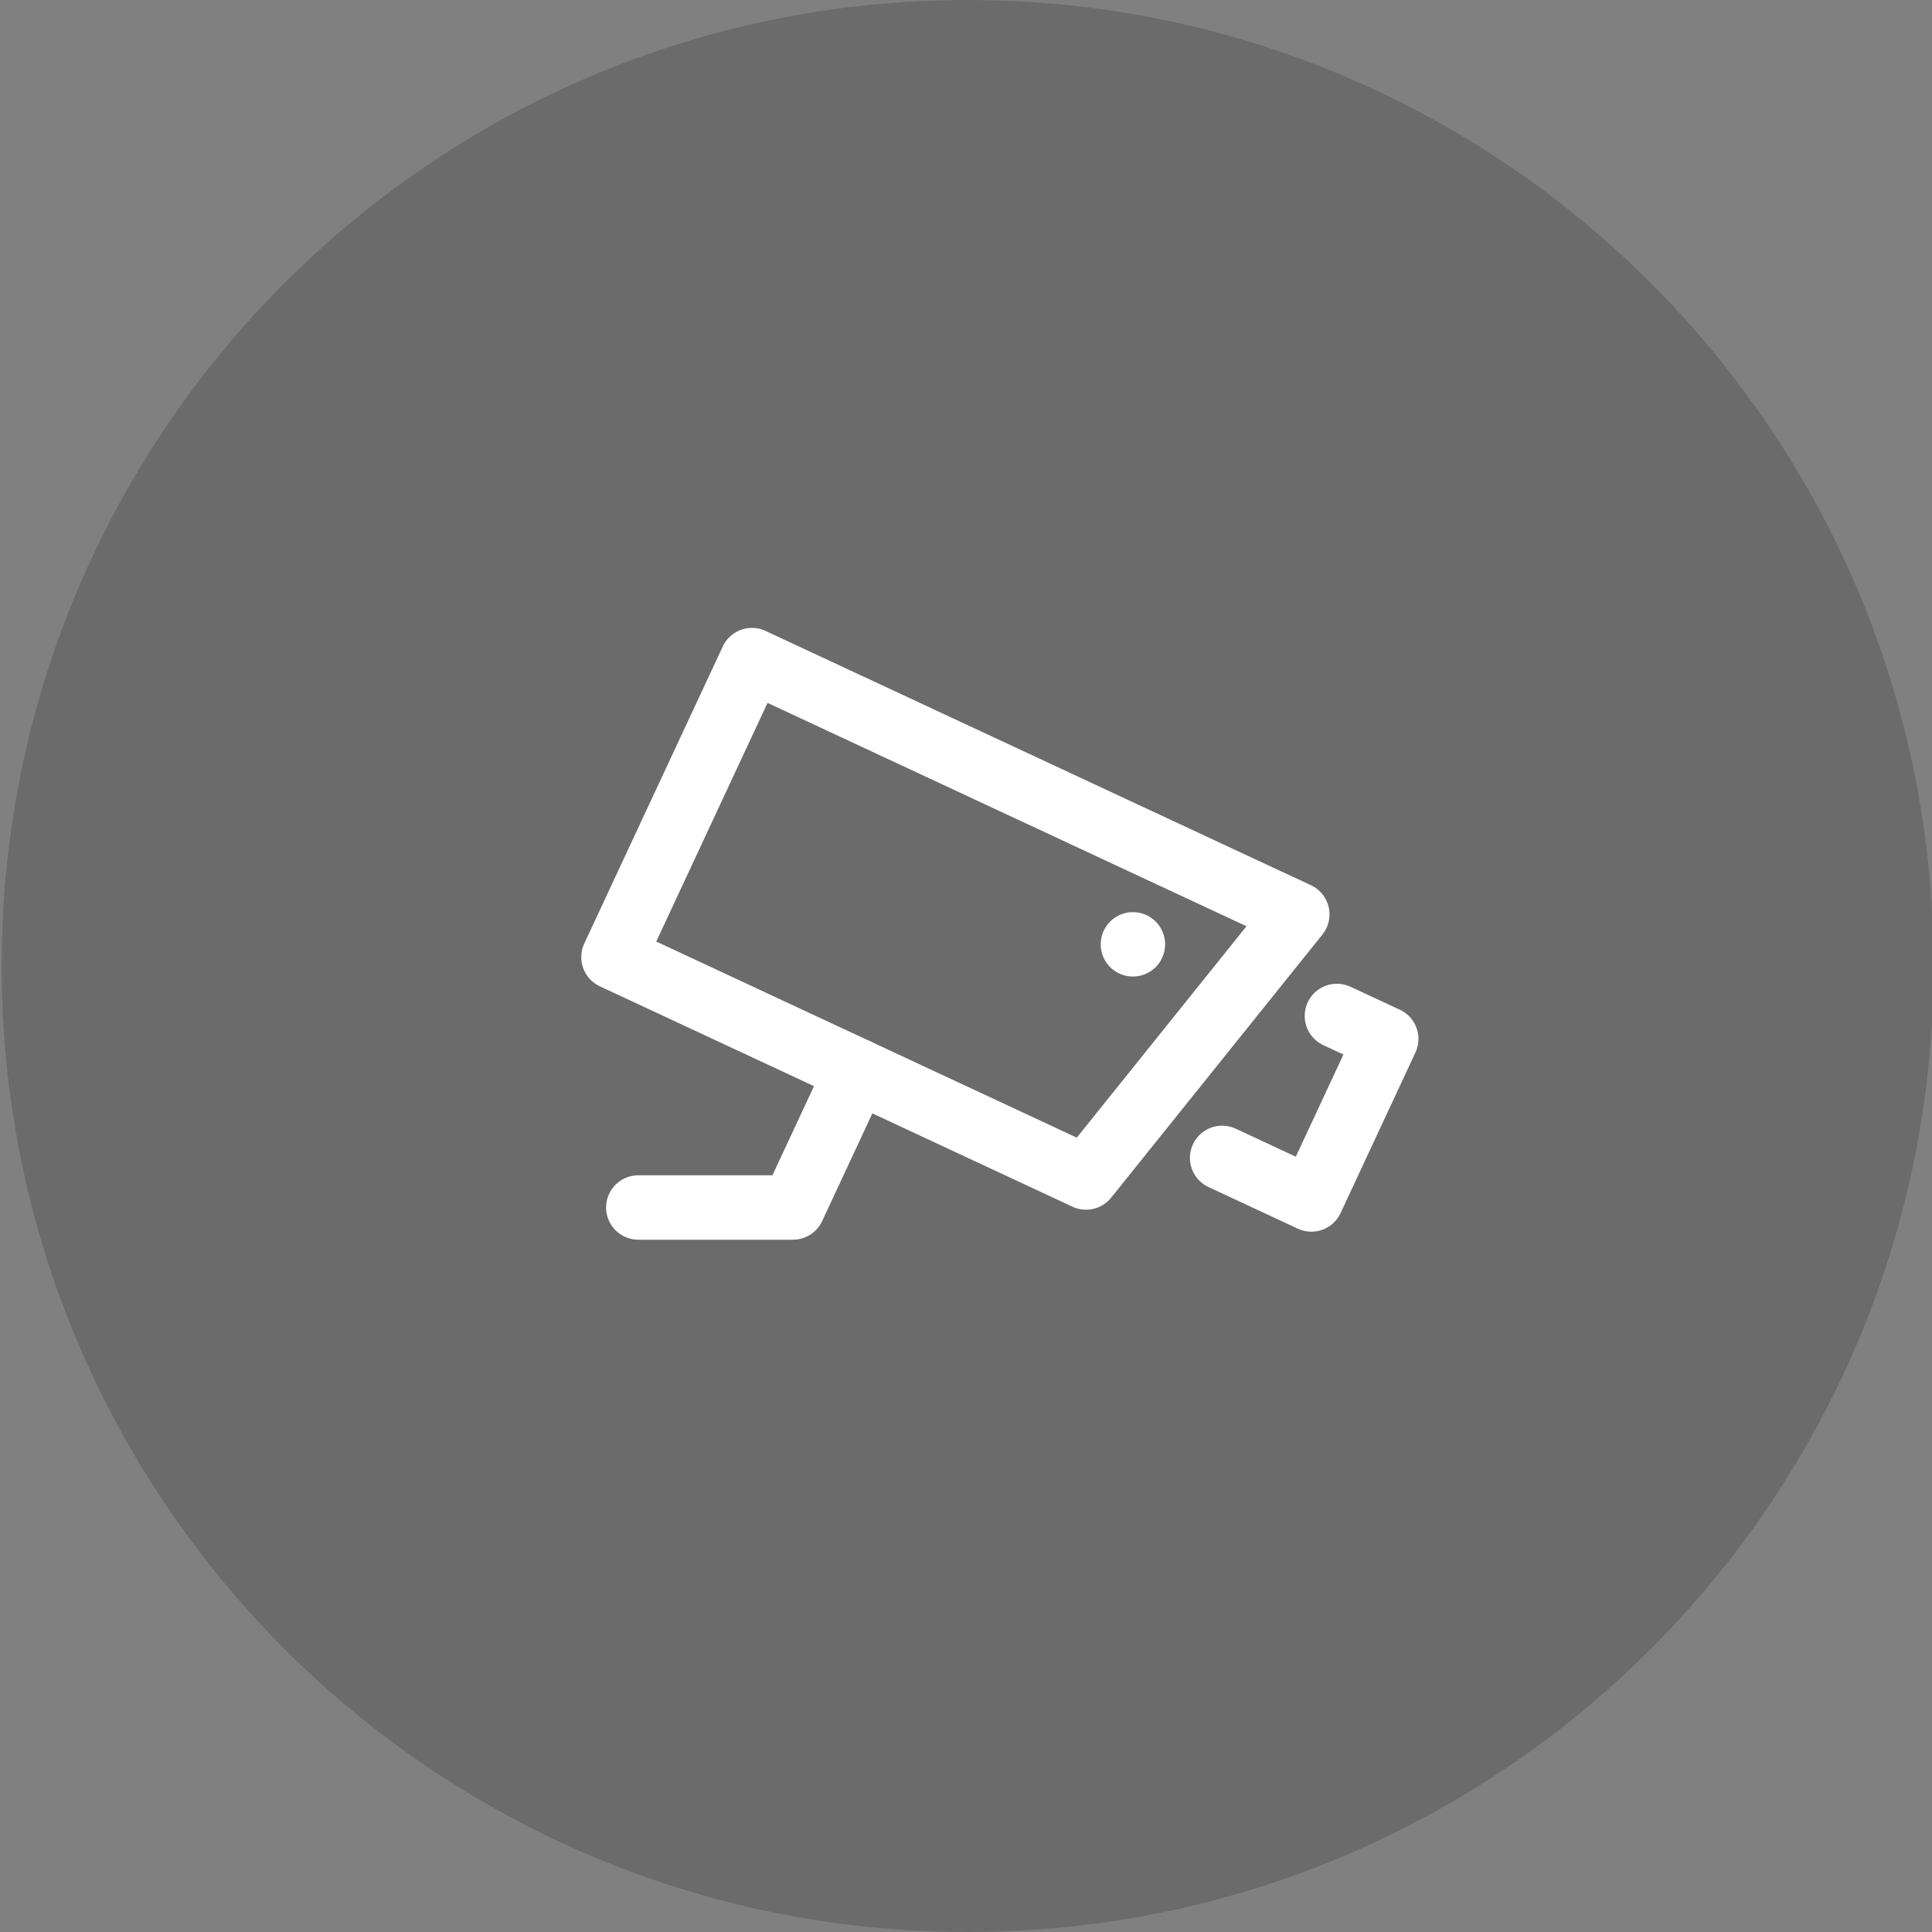
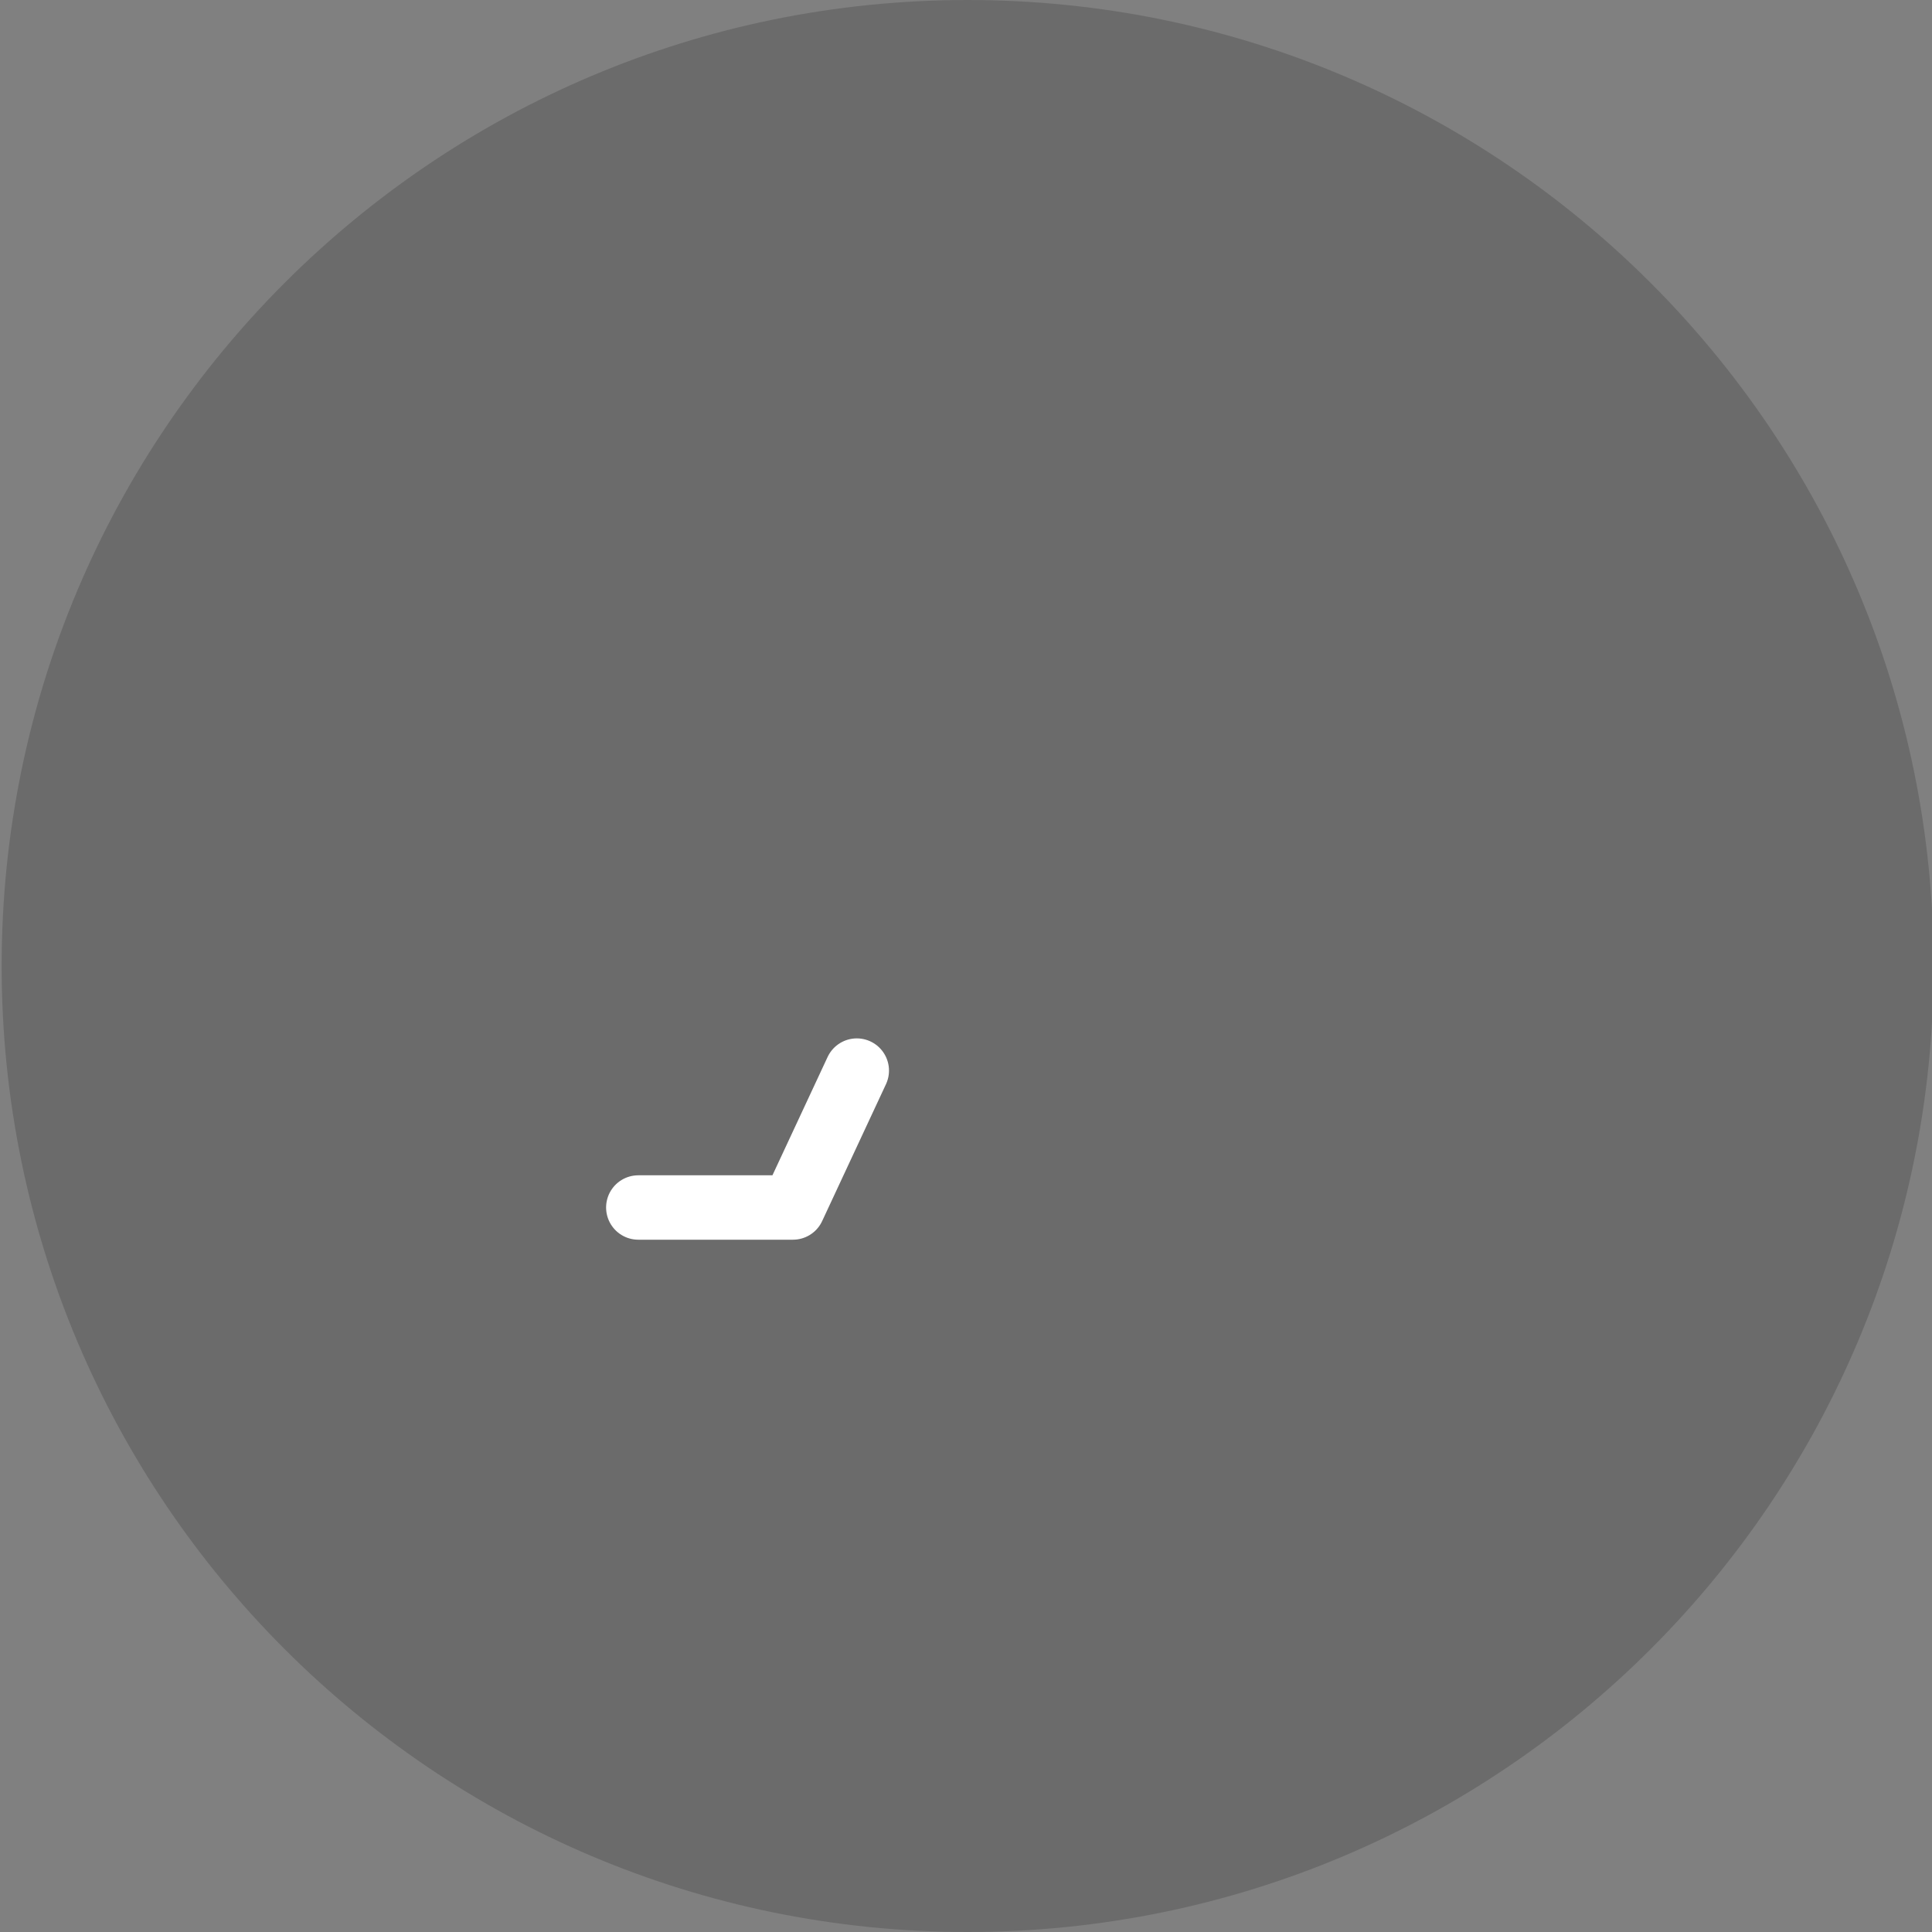
<svg xmlns="http://www.w3.org/2000/svg" width="120" height="120" data-bbox="0.102 0 120 120" data-type="ugc">
  <rect width="100%" height="100%" fill="#808080" stroke="none" />
  <path fill="#1D1D1C" d="M120.102 60c0 33.137-26.863 60-60 60s-60-26.863-60-60 26.863-60 60-60 60 26.863 60 60z" opacity=".2" />
-   <path fill="none" stroke="#FFF" stroke-linecap="round" stroke-linejoin="round" stroke-miterlimit="10" stroke-width="4" d="M67.457 73.137 38.103 59.448 46.705 41l33.873 15.795-13.121 16.342zm15.58-10.035 3.065 1.427-4.65 9.973-5.543-2.584m-5.542-13.264h0" />
  <path fill="none" stroke="#FFF" stroke-linecap="round" stroke-linejoin="round" stroke-miterlimit="10" stroke-width="4" d="M39.646 75h9.606l3.965-8.504" />
</svg>